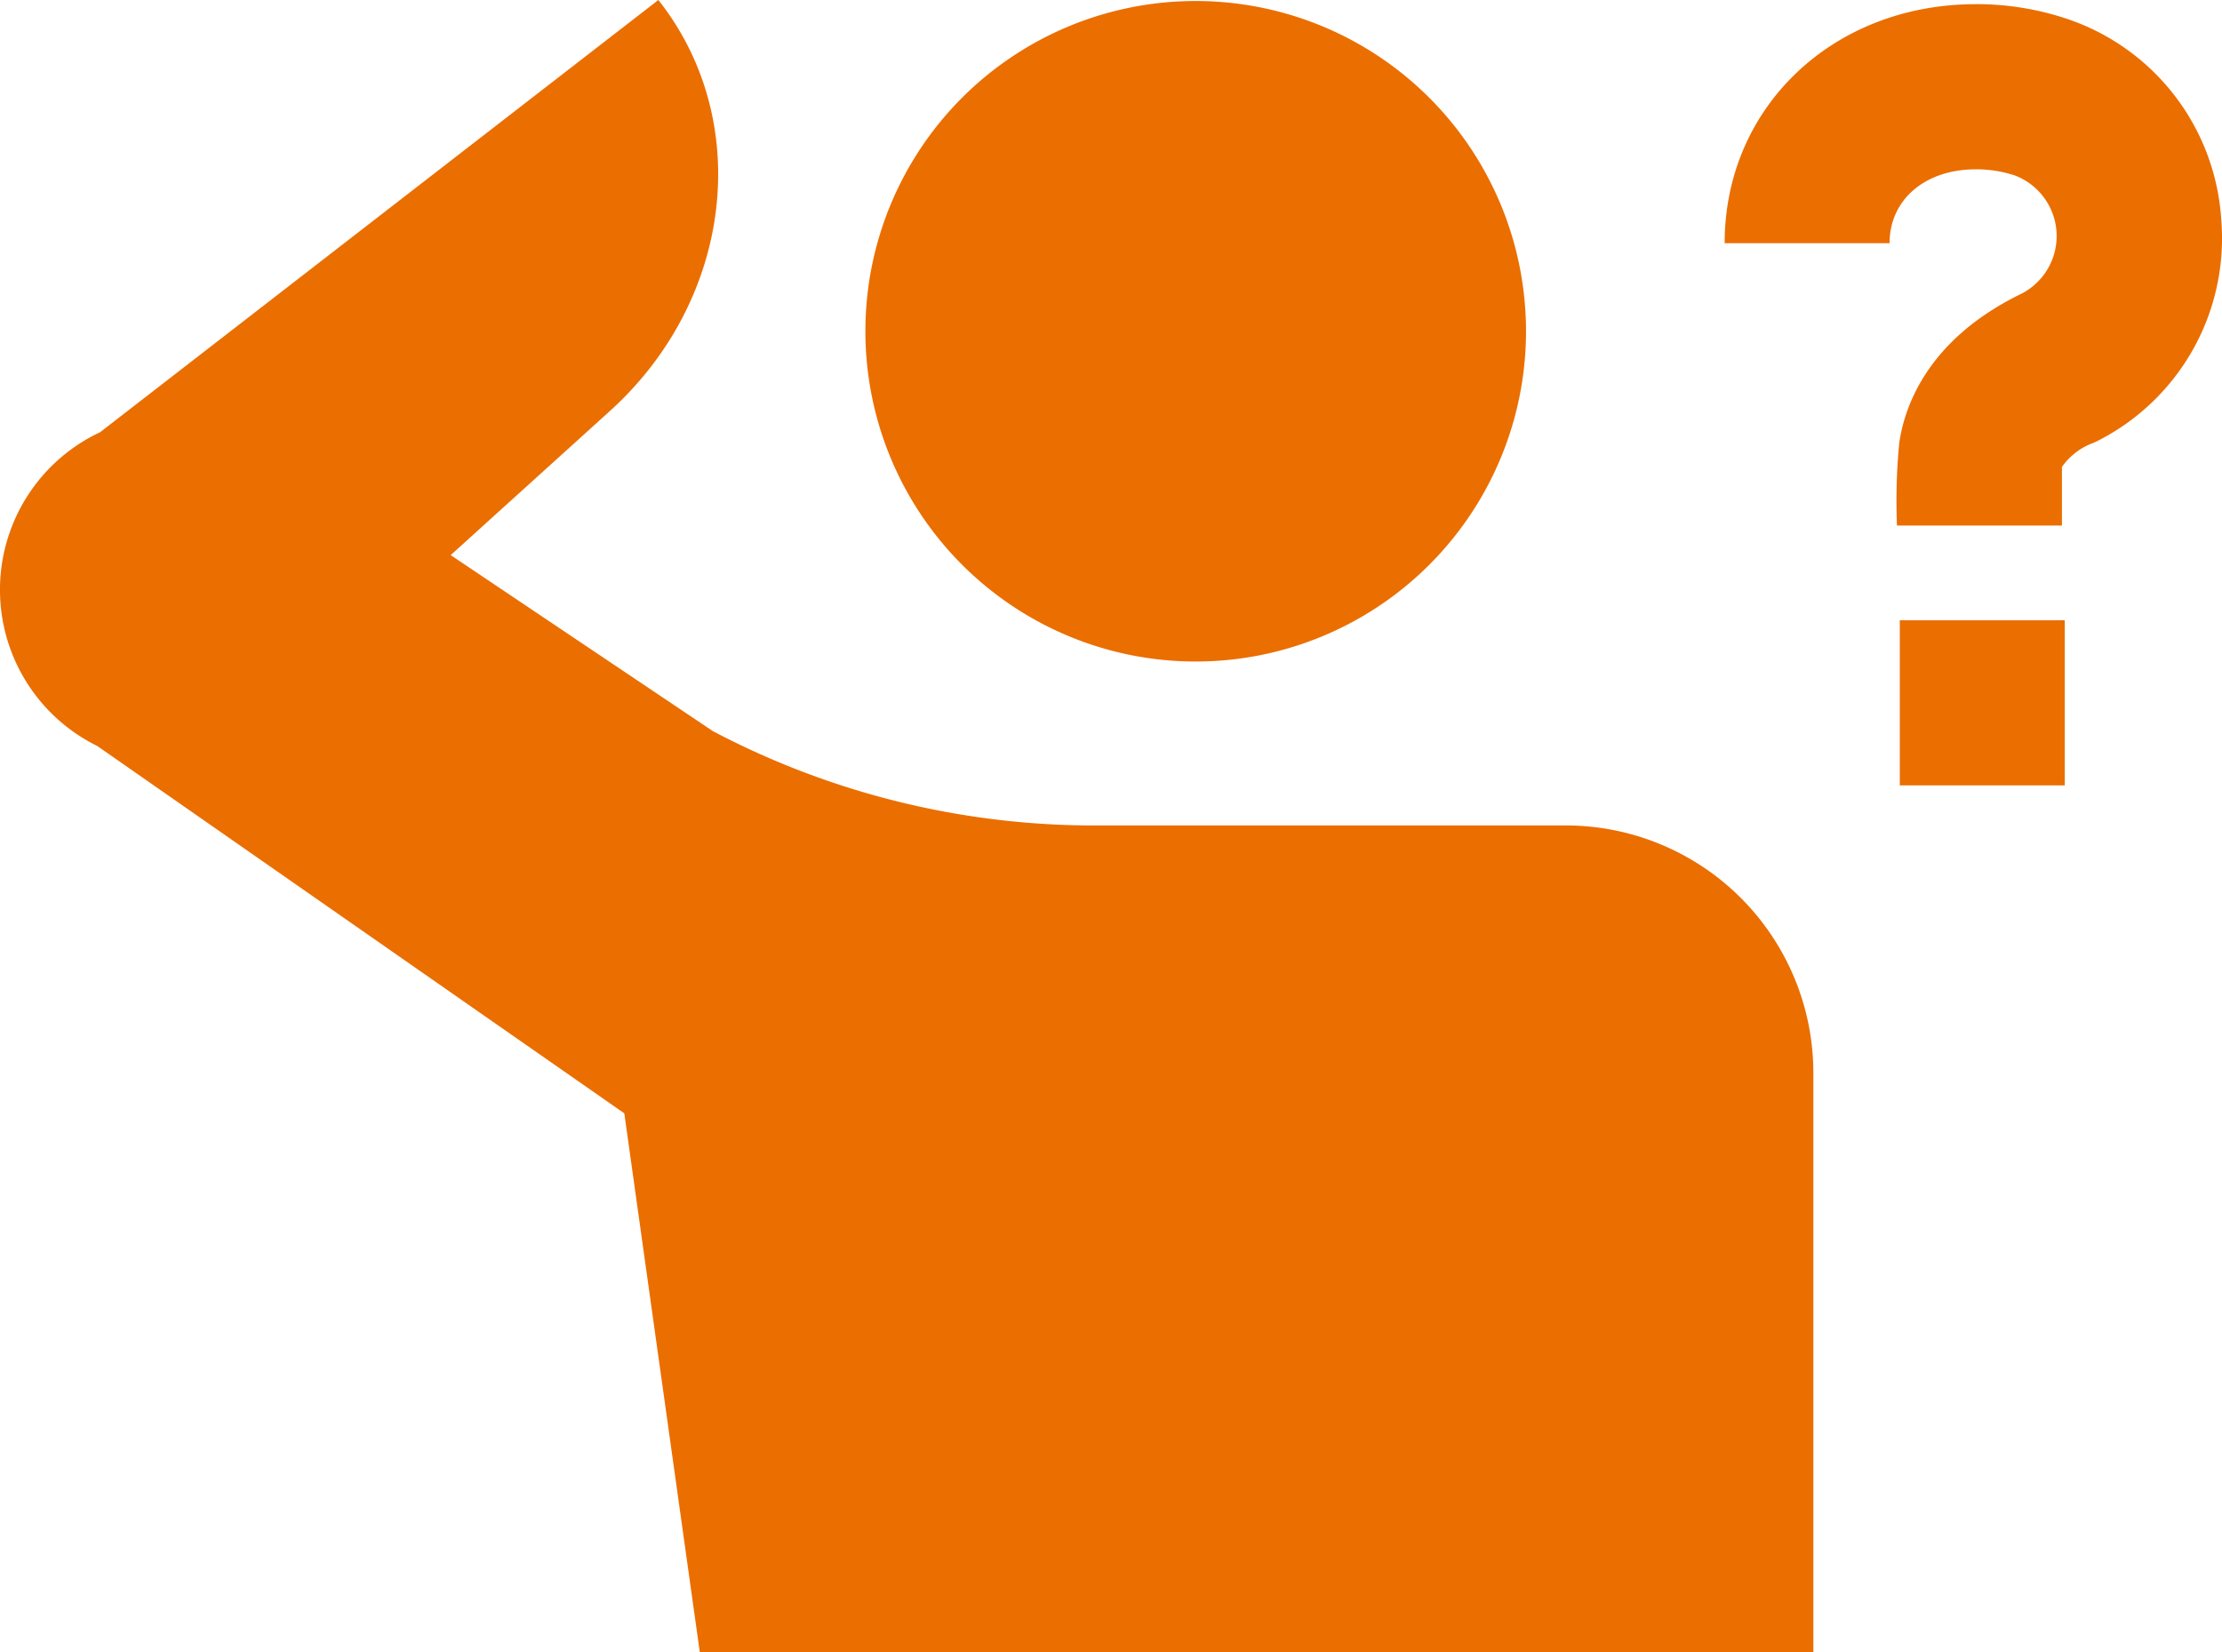
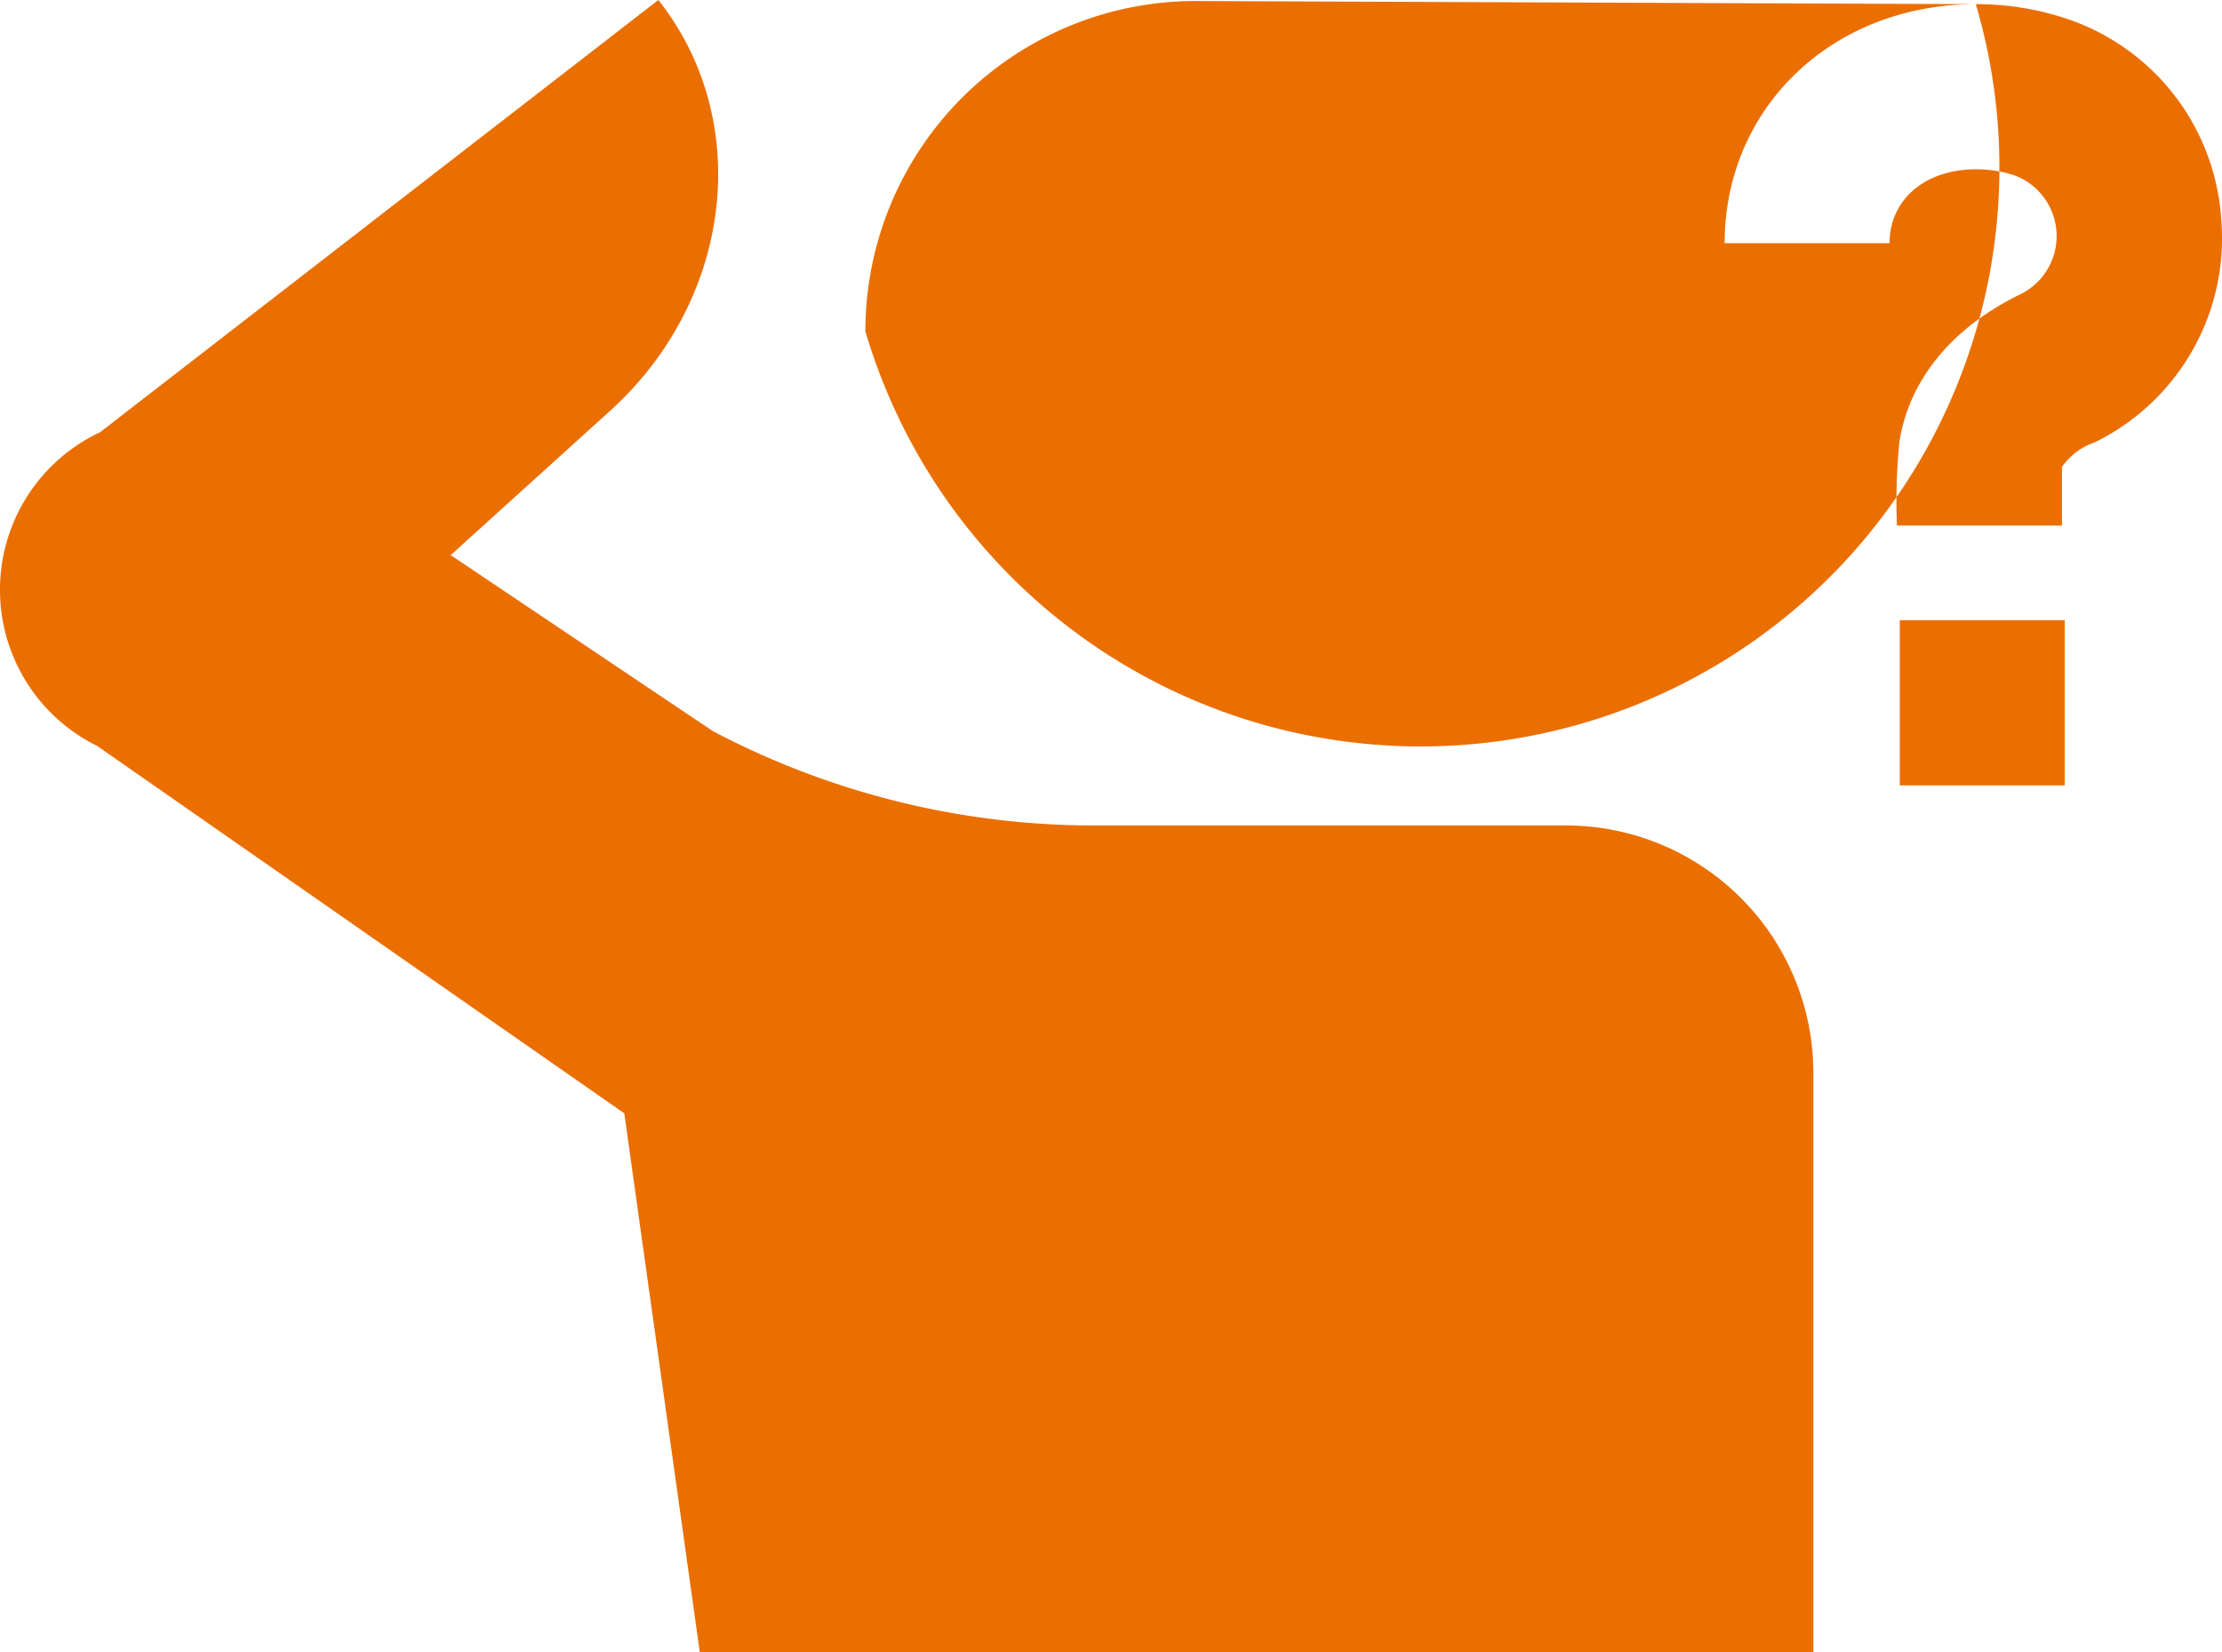
<svg xmlns="http://www.w3.org/2000/svg" id="グループ_26" data-name="グループ 26" width="124.329" height="92.468" viewBox="0 0 124.329 92.468">
-   <path id="パス_8" data-name="パス 8" d="M106.3,34.712h9.231v9.242H106.3ZM110.557.232a15.936,15.936,0,0,1,5.121.83,12.7,12.7,0,0,1,8.609,11.228A12.706,12.706,0,0,1,117.317,24.7l-.2.091a3.662,3.662,0,0,0-1.744,1.341v3.28h-9.231a33.8,33.8,0,0,1,.128-4.621c.289-2.033,1.58-5.81,6.854-8.362a3.628,3.628,0,0,0-.38-6.607,6.833,6.833,0,0,0-2.192-.346c-2.84,0-4.824,1.7-4.824,4.134H96.5c0-7.6,6.045-13.376,14.055-13.376M66.882.057A18.482,18.482,0,1,1,48.422,18.54,18.475,18.475,0,0,1,66.882.057M36.838,0c5.316,6.722,4.186,16.669-2.6,22.9l-9.02,8.166,14.675,9.853A45.766,45.766,0,0,0,60.9,46.195H87.651a13.853,13.853,0,0,1,13.813,13.86V92.468H39.157L34.932,62.306,5.44,41.746A9.74,9.74,0,0,1,5.6,24.189Z" transform="translate(0)" fill="#eb6e00" fill-rule="evenodd" />
+   <path id="パス_8" data-name="パス 8" d="M106.3,34.712h9.231v9.242H106.3ZM110.557.232a15.936,15.936,0,0,1,5.121.83,12.7,12.7,0,0,1,8.609,11.228A12.706,12.706,0,0,1,117.317,24.7l-.2.091a3.662,3.662,0,0,0-1.744,1.341v3.28h-9.231a33.8,33.8,0,0,1,.128-4.621c.289-2.033,1.58-5.81,6.854-8.362a3.628,3.628,0,0,0-.38-6.607,6.833,6.833,0,0,0-2.192-.346c-2.84,0-4.824,1.7-4.824,4.134H96.5c0-7.6,6.045-13.376,14.055-13.376A18.482,18.482,0,1,1,48.422,18.54,18.475,18.475,0,0,1,66.882.057M36.838,0c5.316,6.722,4.186,16.669-2.6,22.9l-9.02,8.166,14.675,9.853A45.766,45.766,0,0,0,60.9,46.195H87.651a13.853,13.853,0,0,1,13.813,13.86V92.468H39.157L34.932,62.306,5.44,41.746A9.74,9.74,0,0,1,5.6,24.189Z" transform="translate(0)" fill="#eb6e00" fill-rule="evenodd" />
</svg>